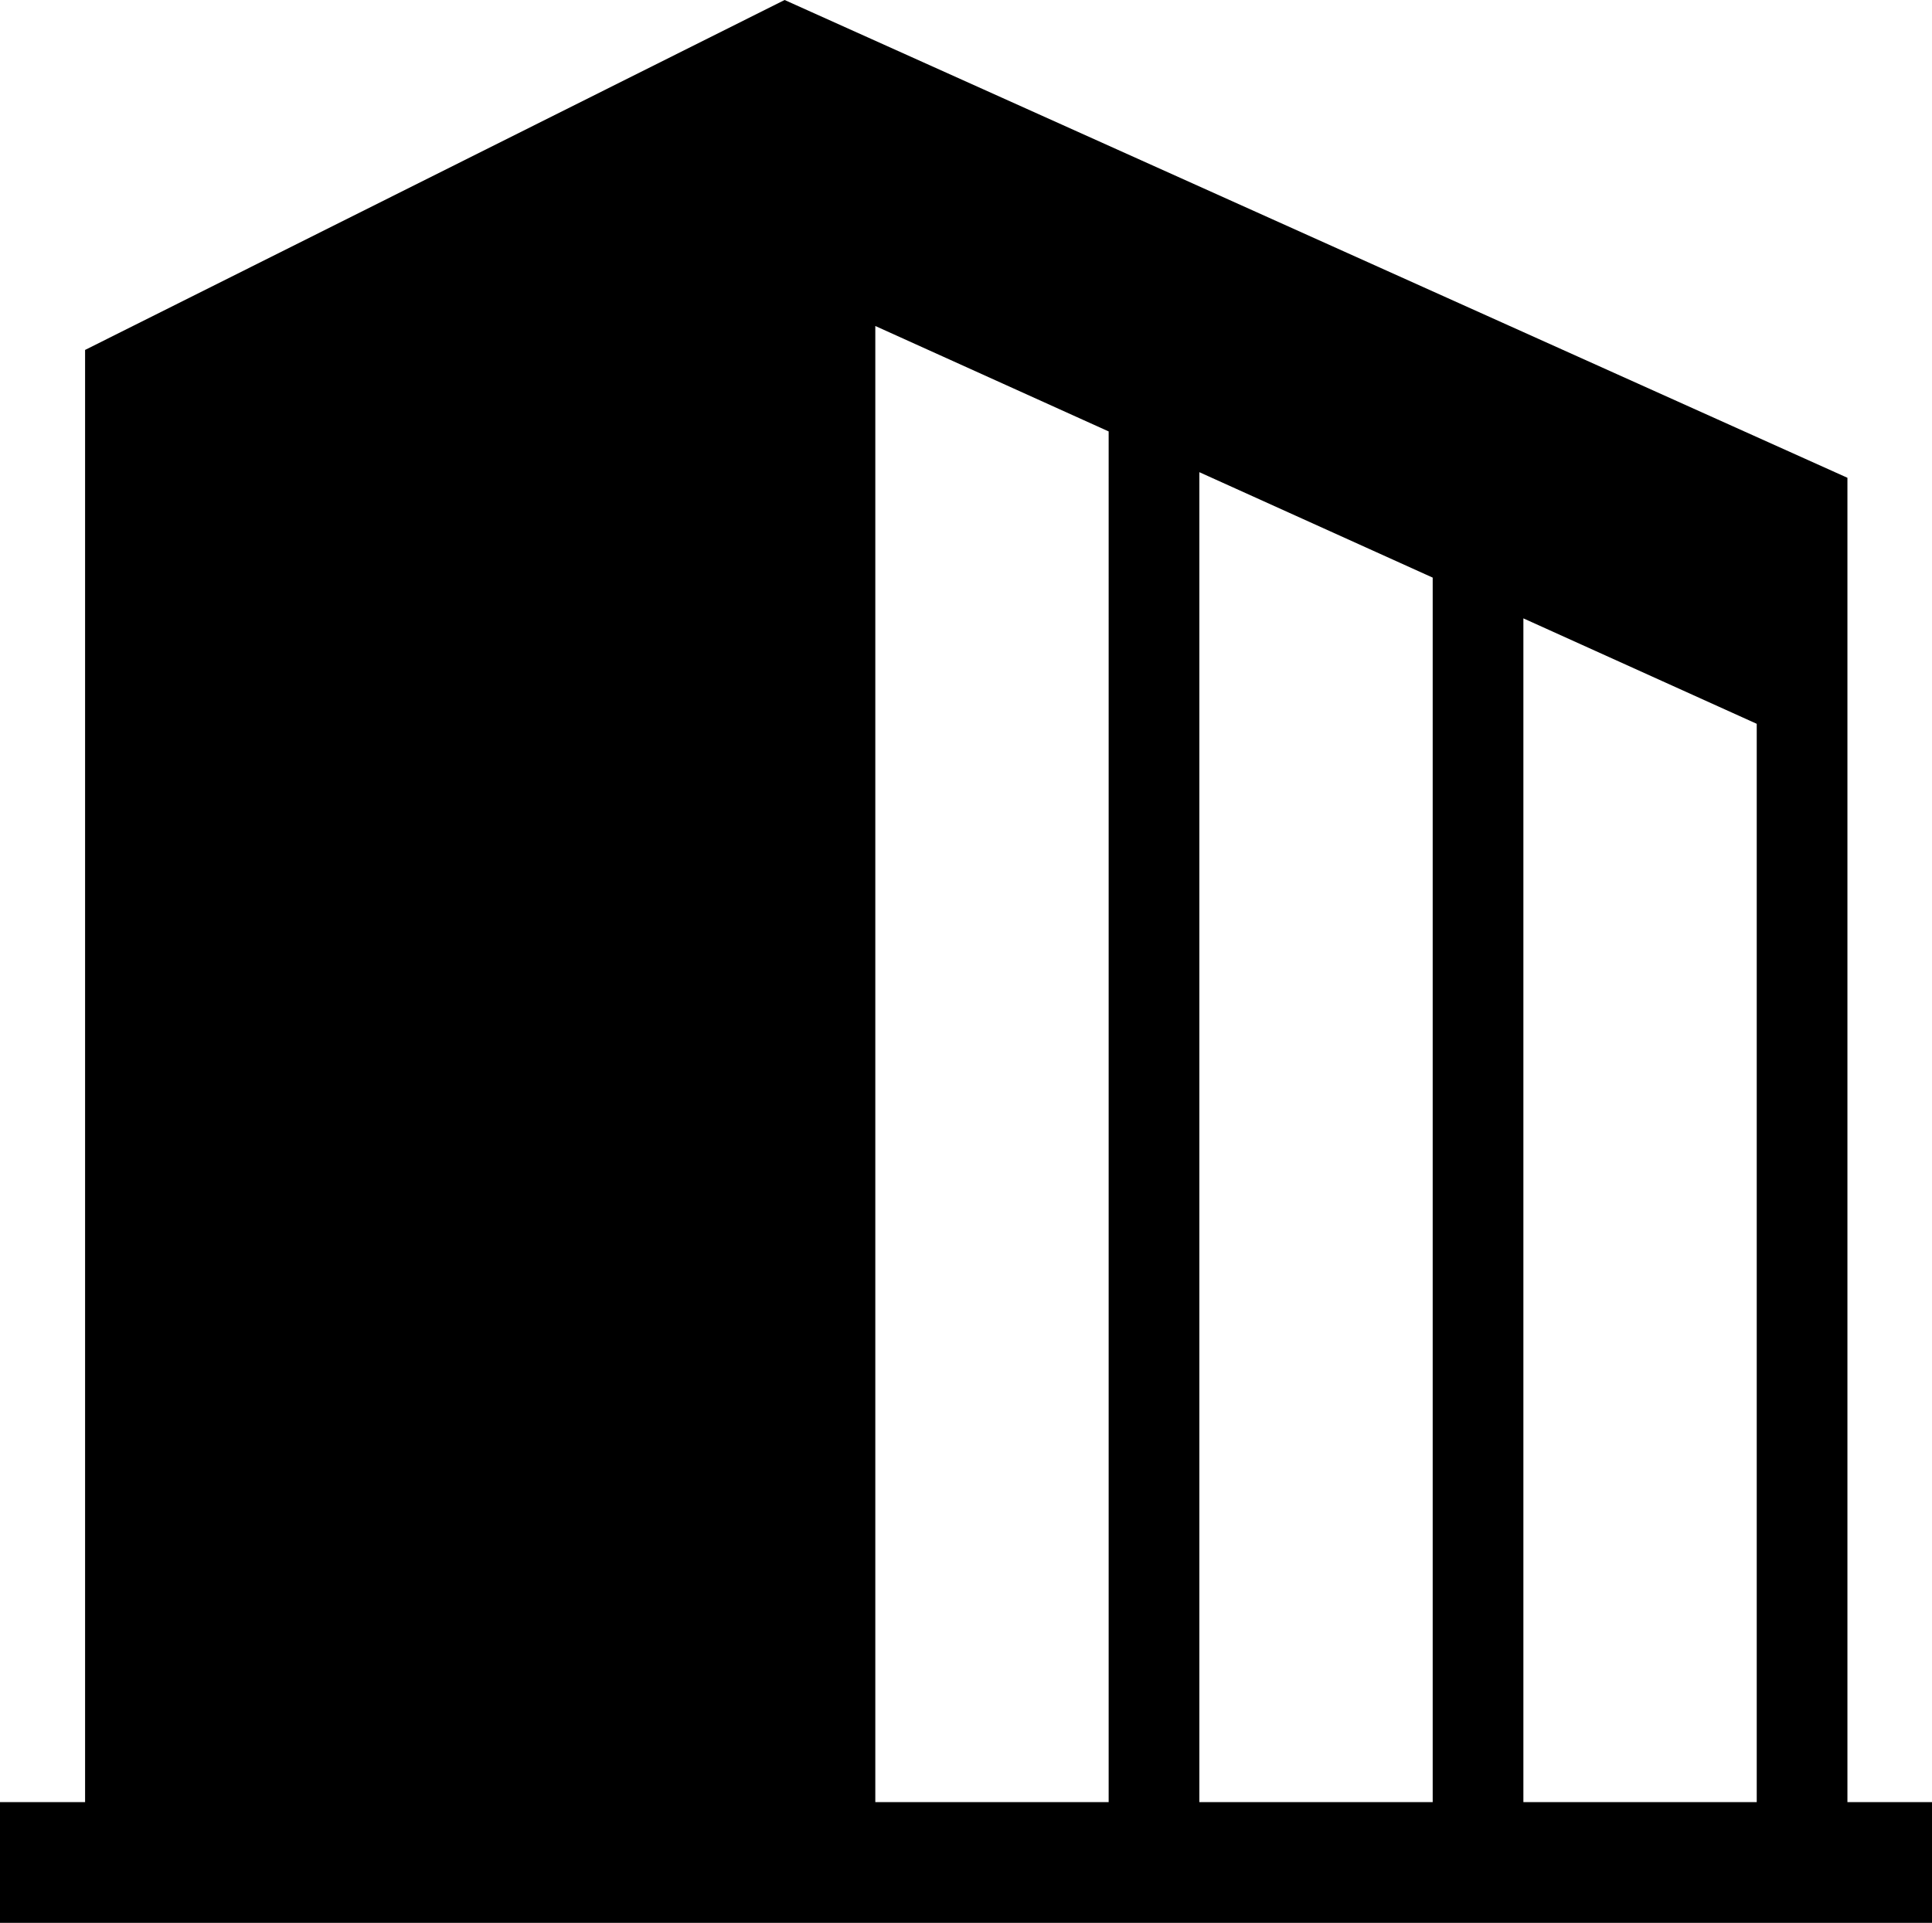
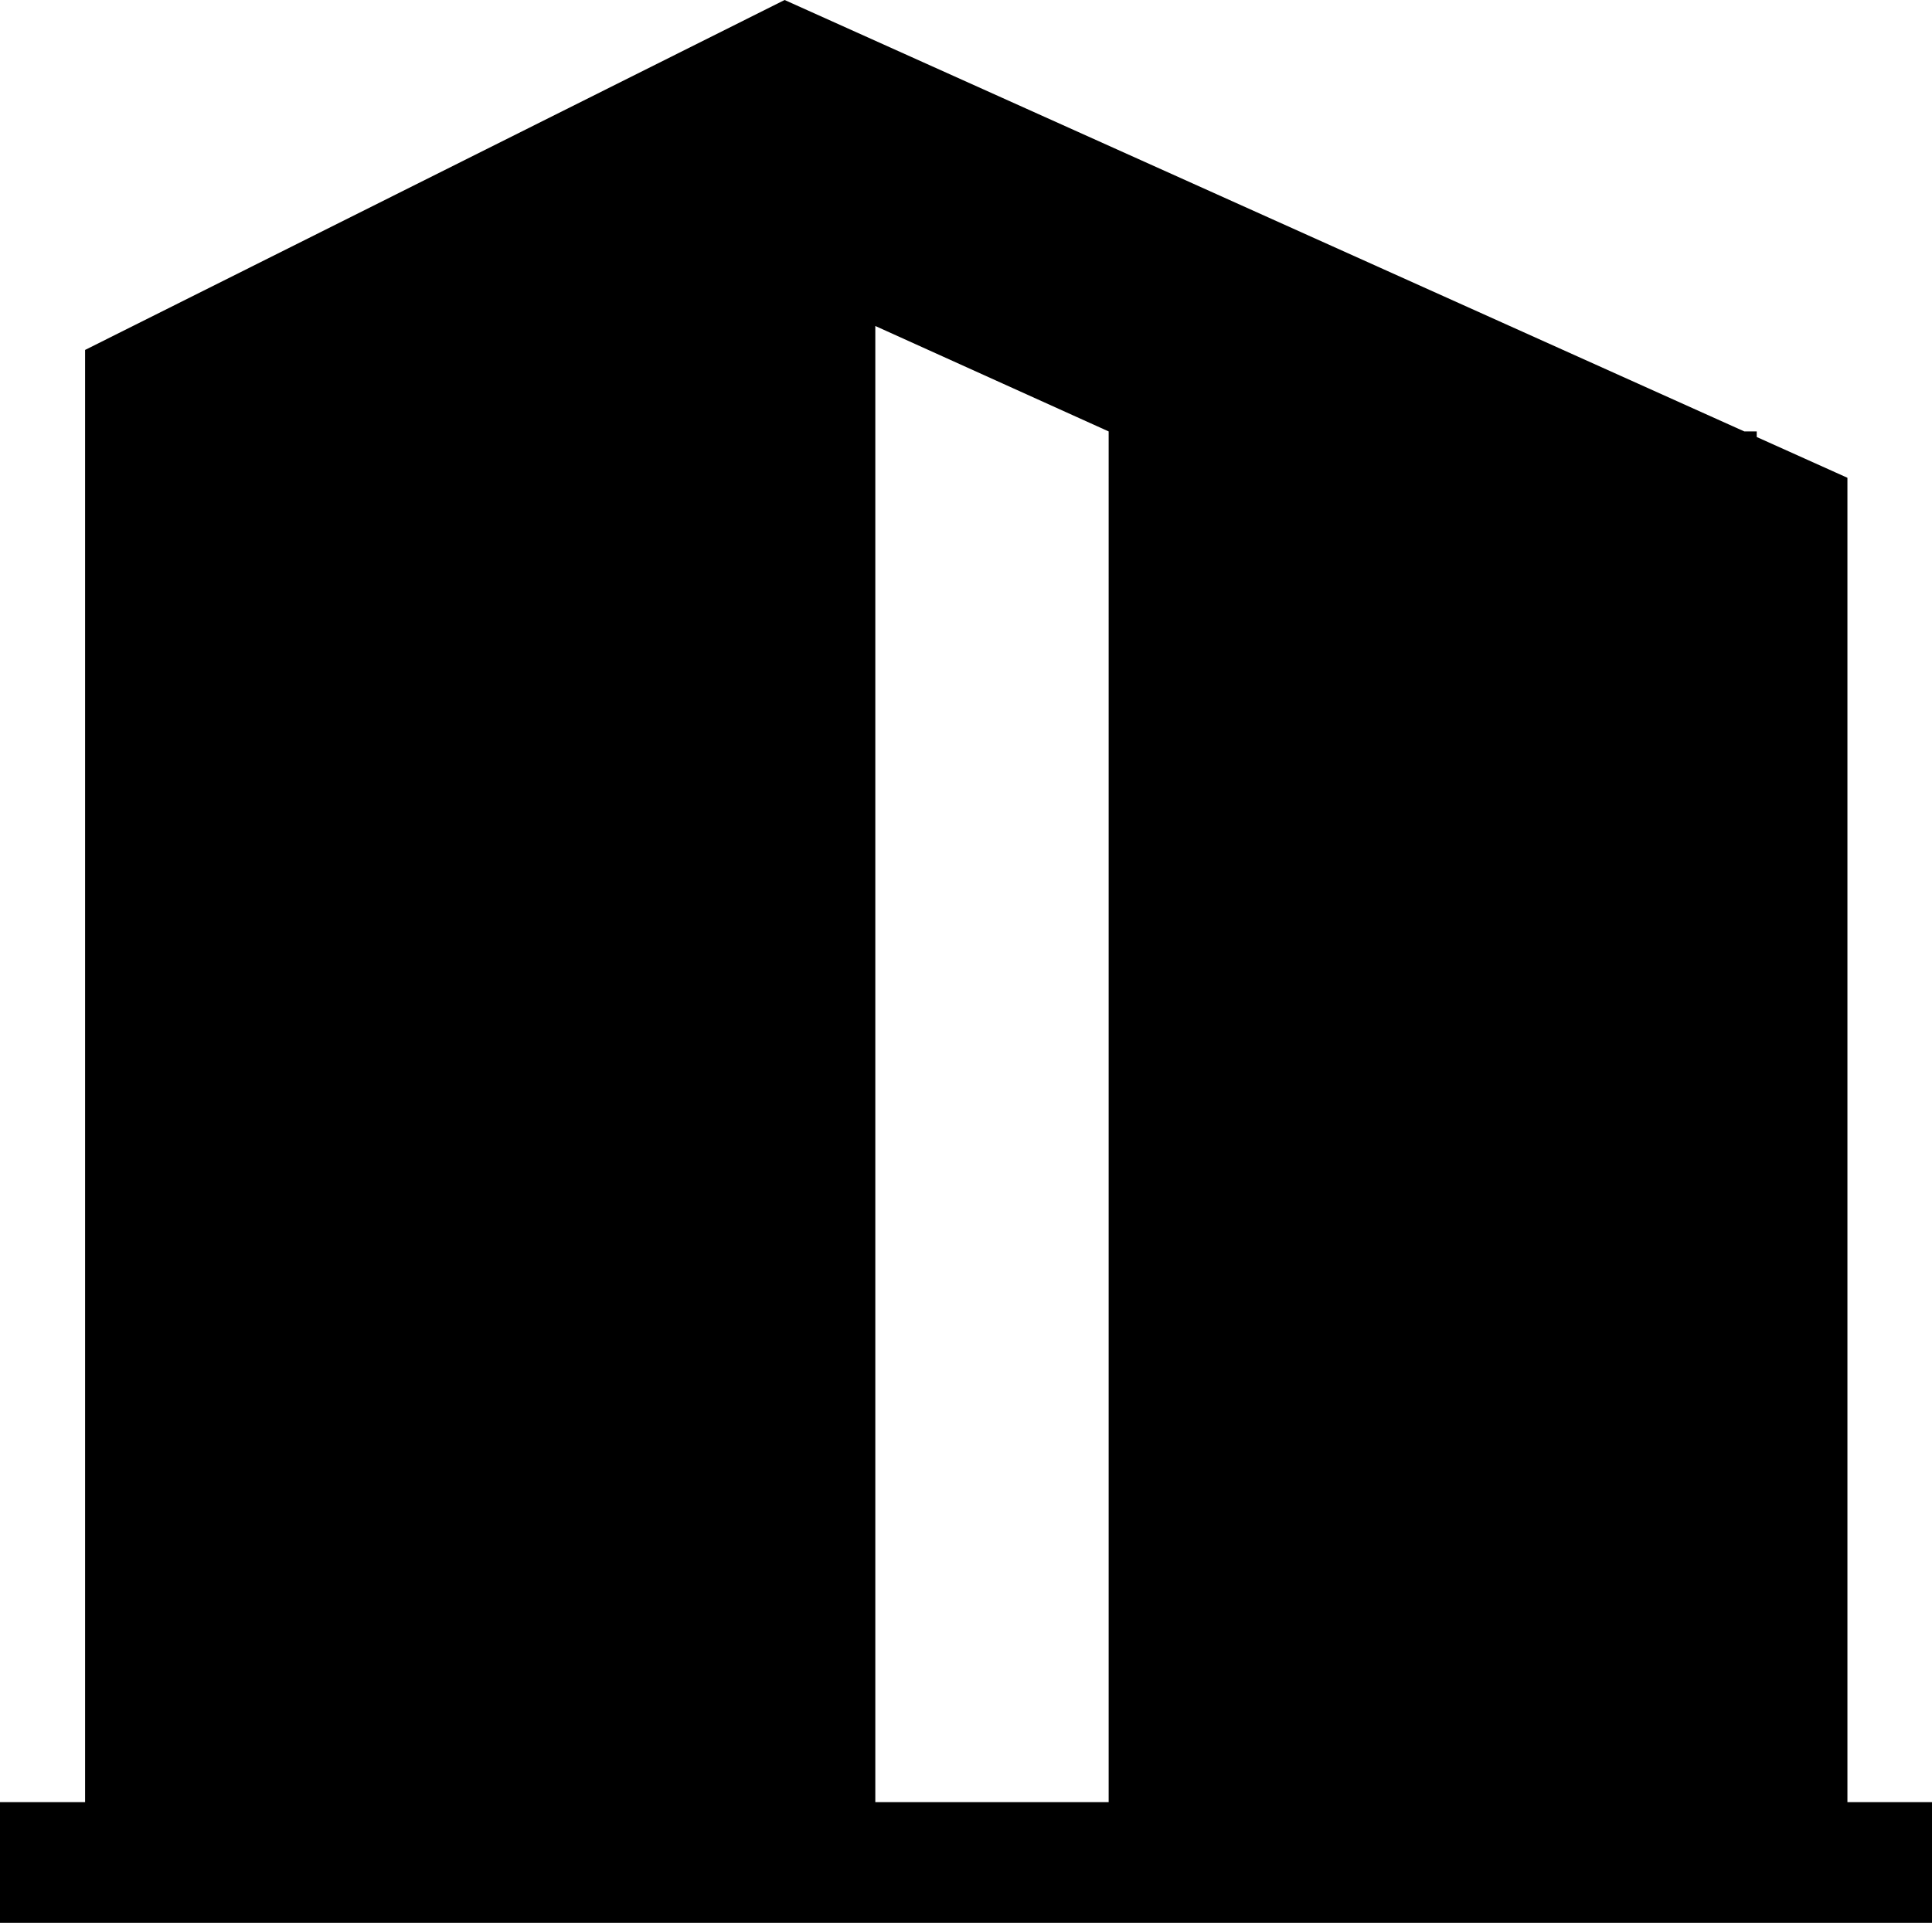
<svg xmlns="http://www.w3.org/2000/svg" viewBox="0 0 37.92 37.75">
  <g id="レイヤー_2" data-name="レイヤー 2">
    <g id="_2" data-name="2">
-       <path d="M36.26,35.38v-26L15.4,0,1.67,6.87V35.38H0v2.37H37.92V35.38Zm-14.5,0H17.18V6.4l4.58,2.07Zm6.36,0H23.54V9.27l4.58,2.07Zm6.36,0H29.9V12.14l4.58,2.07Z" />
+       <path d="M36.26,35.38v-26L15.4,0,1.67,6.87V35.38H0v2.37H37.92V35.38Zm-14.5,0H17.18V6.4l4.58,2.07m6.36,0H23.54V9.27l4.58,2.07Zm6.36,0H29.9V12.14l4.58,2.07Z" />
    </g>
  </g>
</svg>